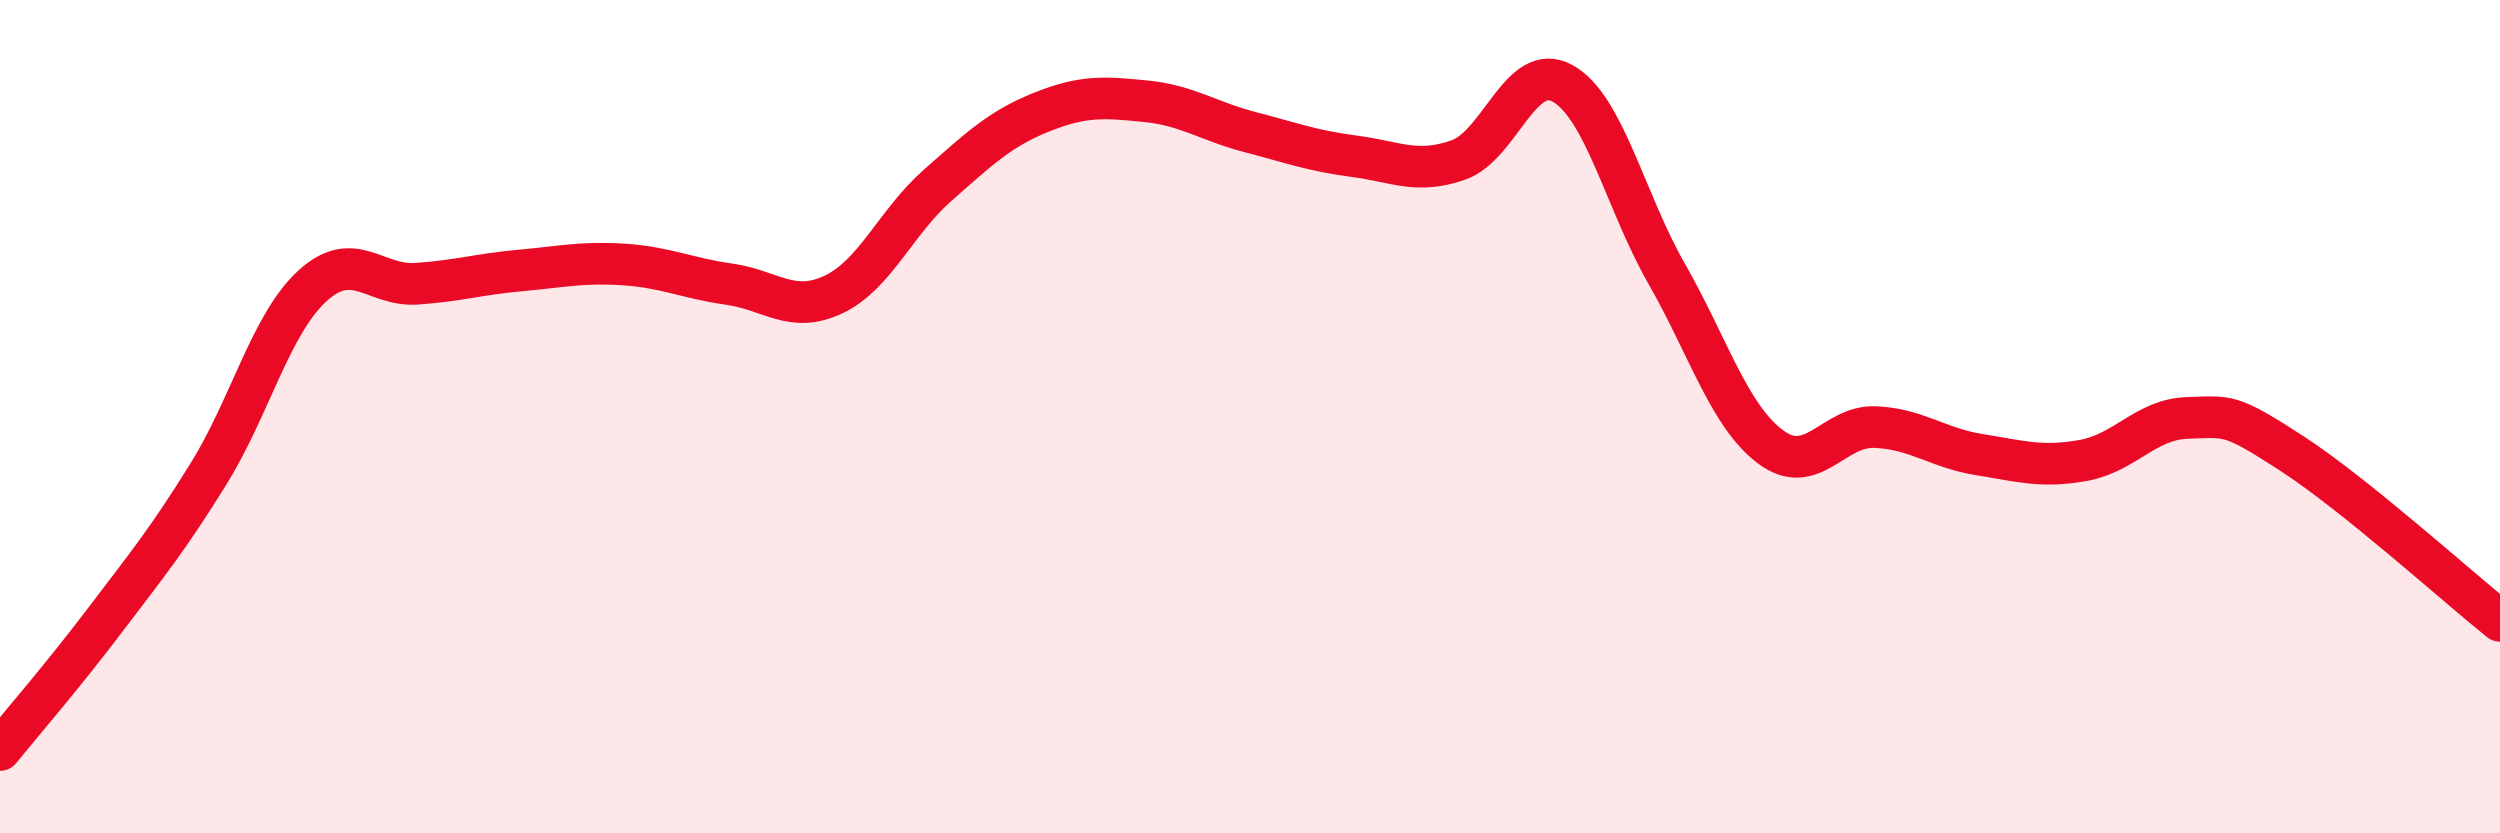
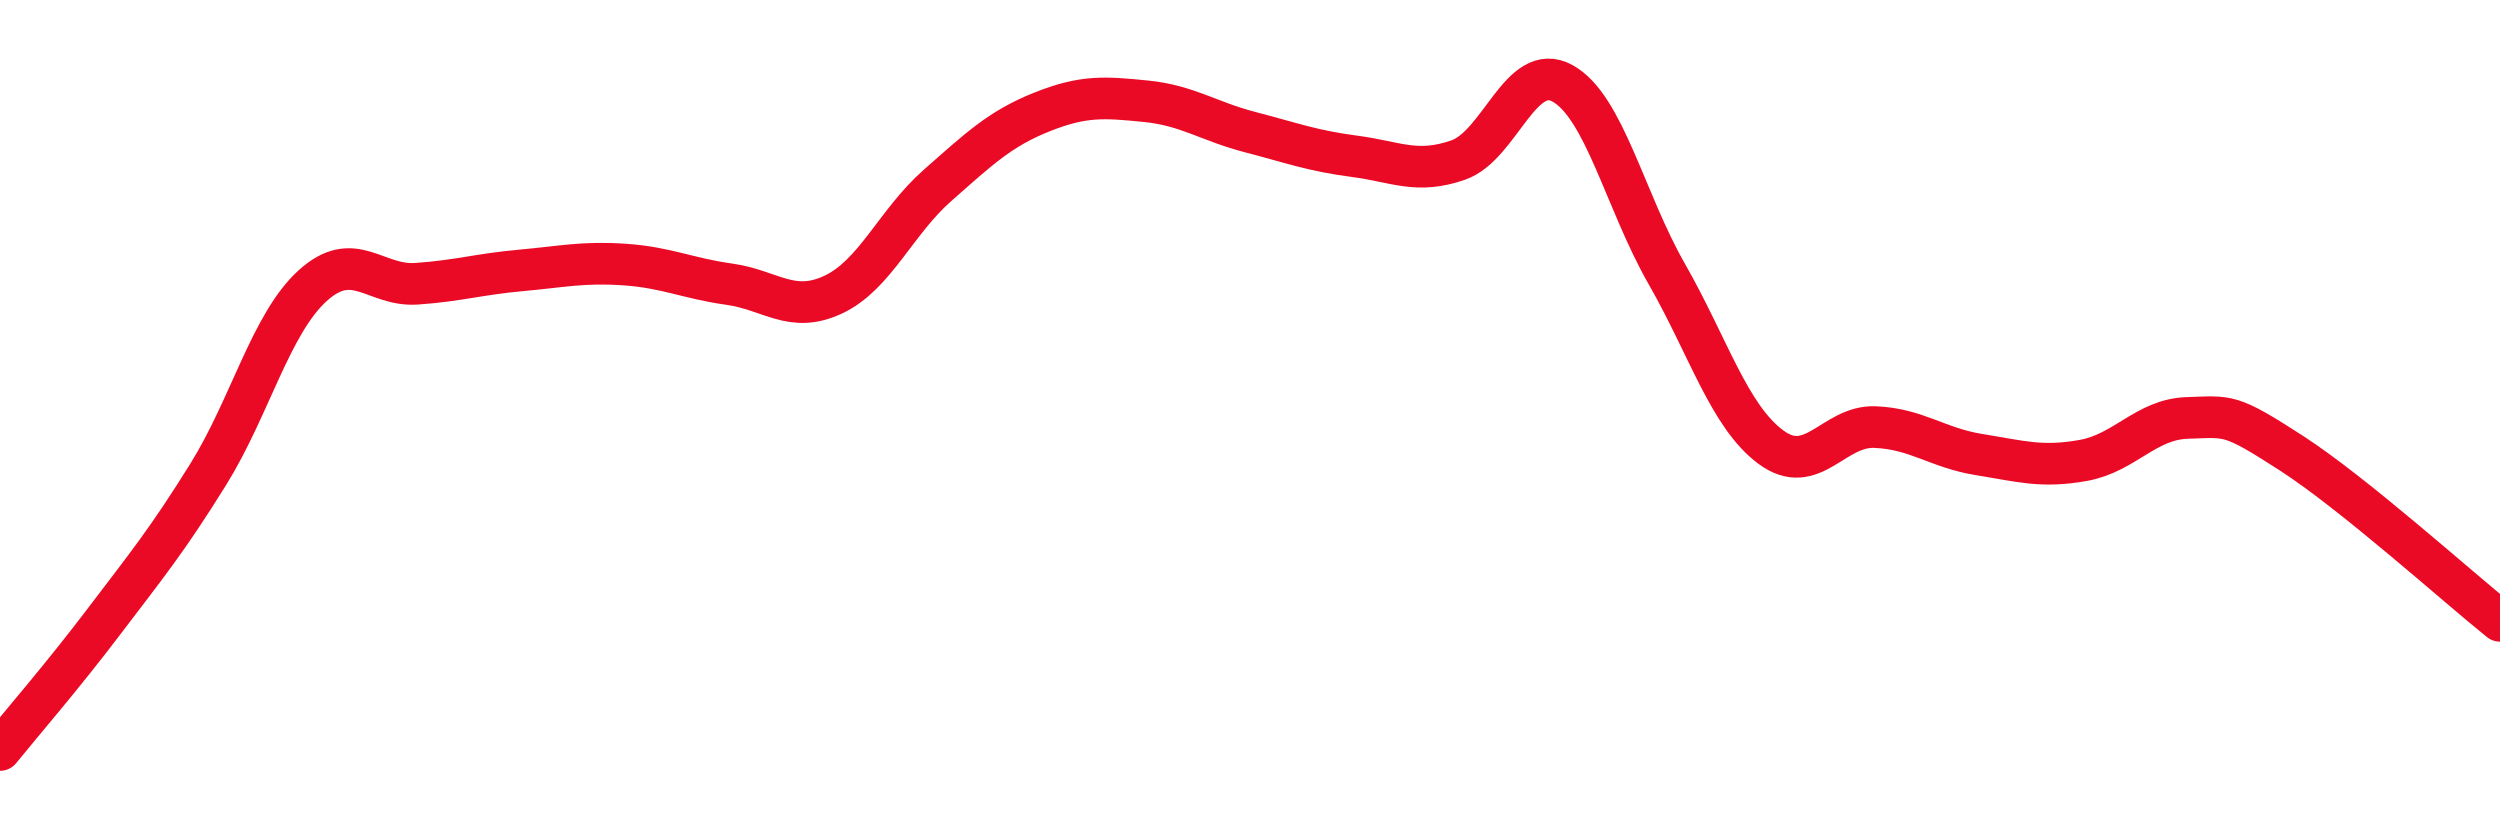
<svg xmlns="http://www.w3.org/2000/svg" width="60" height="20" viewBox="0 0 60 20">
-   <path d="M 0,18 C 0.5,17.38 1.5,16.23 2.5,14.91 C 3.5,13.59 4,12.99 5,11.38 C 6,9.77 6.5,7.77 7.5,6.86 C 8.5,5.95 9,6.88 10,6.81 C 11,6.74 11.5,6.58 12.5,6.49 C 13.5,6.4 14,6.28 15,6.35 C 16,6.42 16.5,6.68 17.5,6.82 C 18.5,6.96 19,7.54 20,7.07 C 21,6.6 21.5,5.33 22.5,4.45 C 23.5,3.57 24,3.09 25,2.69 C 26,2.29 26.5,2.33 27.5,2.43 C 28.5,2.53 29,2.91 30,3.17 C 31,3.43 31.5,3.62 32.5,3.75 C 33.5,3.88 34,4.19 35,3.84 C 36,3.49 36.5,1.45 37.5,2 C 38.5,2.55 39,4.82 40,6.57 C 41,8.32 41.5,9.99 42.5,10.73 C 43.5,11.47 44,10.21 45,10.25 C 46,10.29 46.5,10.75 47.5,10.91 C 48.5,11.07 49,11.23 50,11.05 C 51,10.87 51.5,10.06 52.5,10.03 C 53.5,10 53.5,9.91 55,10.88 C 56.5,11.85 59,14.1 60,14.9L60 20L0 20Z" fill="#EB0A25" opacity="0.1" stroke-linecap="round" stroke-linejoin="round" />
  <path d="M 0,18 C 0.5,17.38 1.5,16.23 2.5,14.91 C 3.5,13.59 4,12.99 5,11.38 C 6,9.77 6.5,7.77 7.5,6.86 C 8.5,5.95 9,6.88 10,6.81 C 11,6.74 11.5,6.58 12.5,6.49 C 13.5,6.4 14,6.28 15,6.35 C 16,6.42 16.5,6.68 17.5,6.82 C 18.5,6.96 19,7.54 20,7.07 C 21,6.6 21.5,5.33 22.5,4.45 C 23.5,3.57 24,3.09 25,2.69 C 26,2.29 26.5,2.33 27.5,2.43 C 28.5,2.53 29,2.91 30,3.17 C 31,3.43 31.5,3.62 32.5,3.75 C 33.5,3.88 34,4.19 35,3.84 C 36,3.49 36.5,1.45 37.5,2 C 38.5,2.55 39,4.82 40,6.57 C 41,8.32 41.5,9.99 42.5,10.73 C 43.5,11.47 44,10.21 45,10.25 C 46,10.29 46.5,10.75 47.5,10.91 C 48.5,11.07 49,11.23 50,11.05 C 51,10.87 51.5,10.06 52.5,10.03 C 53.5,10 53.5,9.91 55,10.88 C 56.5,11.85 59,14.1 60,14.9" stroke="#EB0A25" stroke-width="1" fill="none" stroke-linecap="round" stroke-linejoin="round" />
</svg>